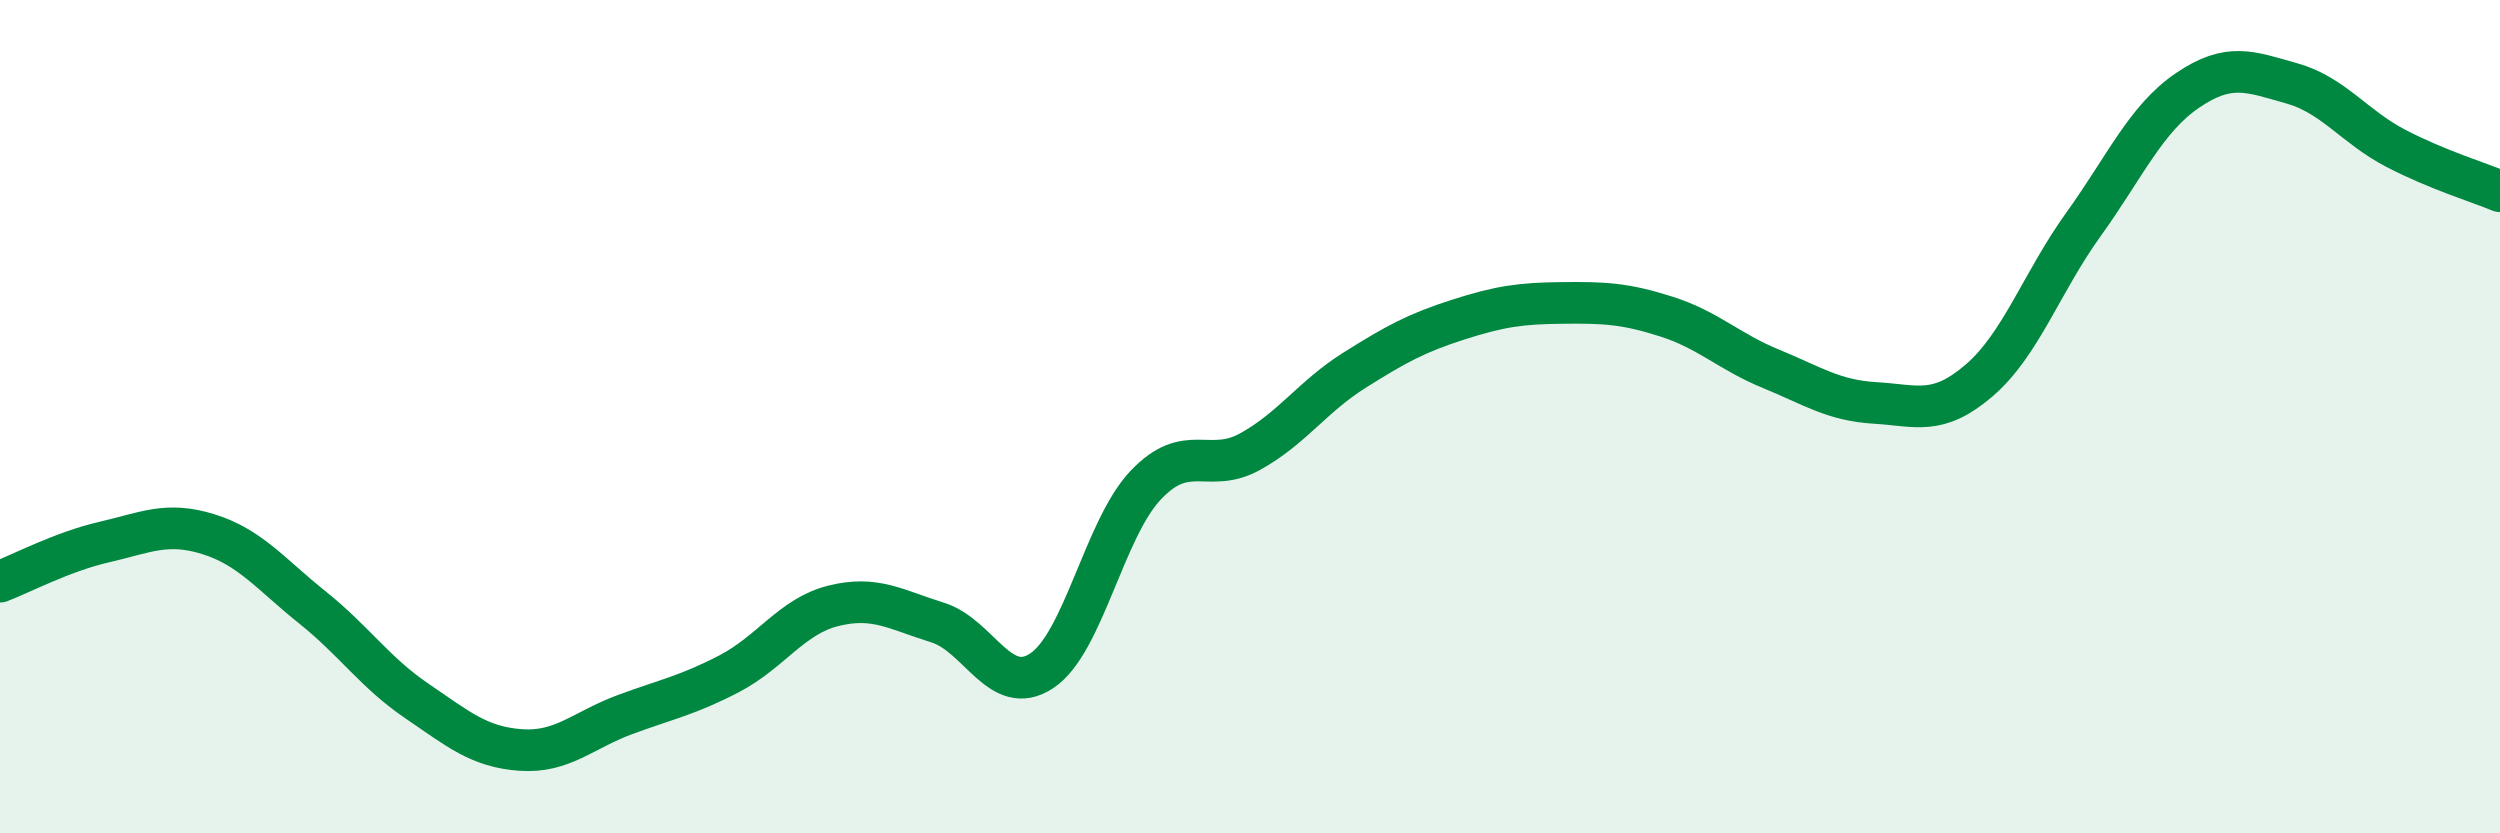
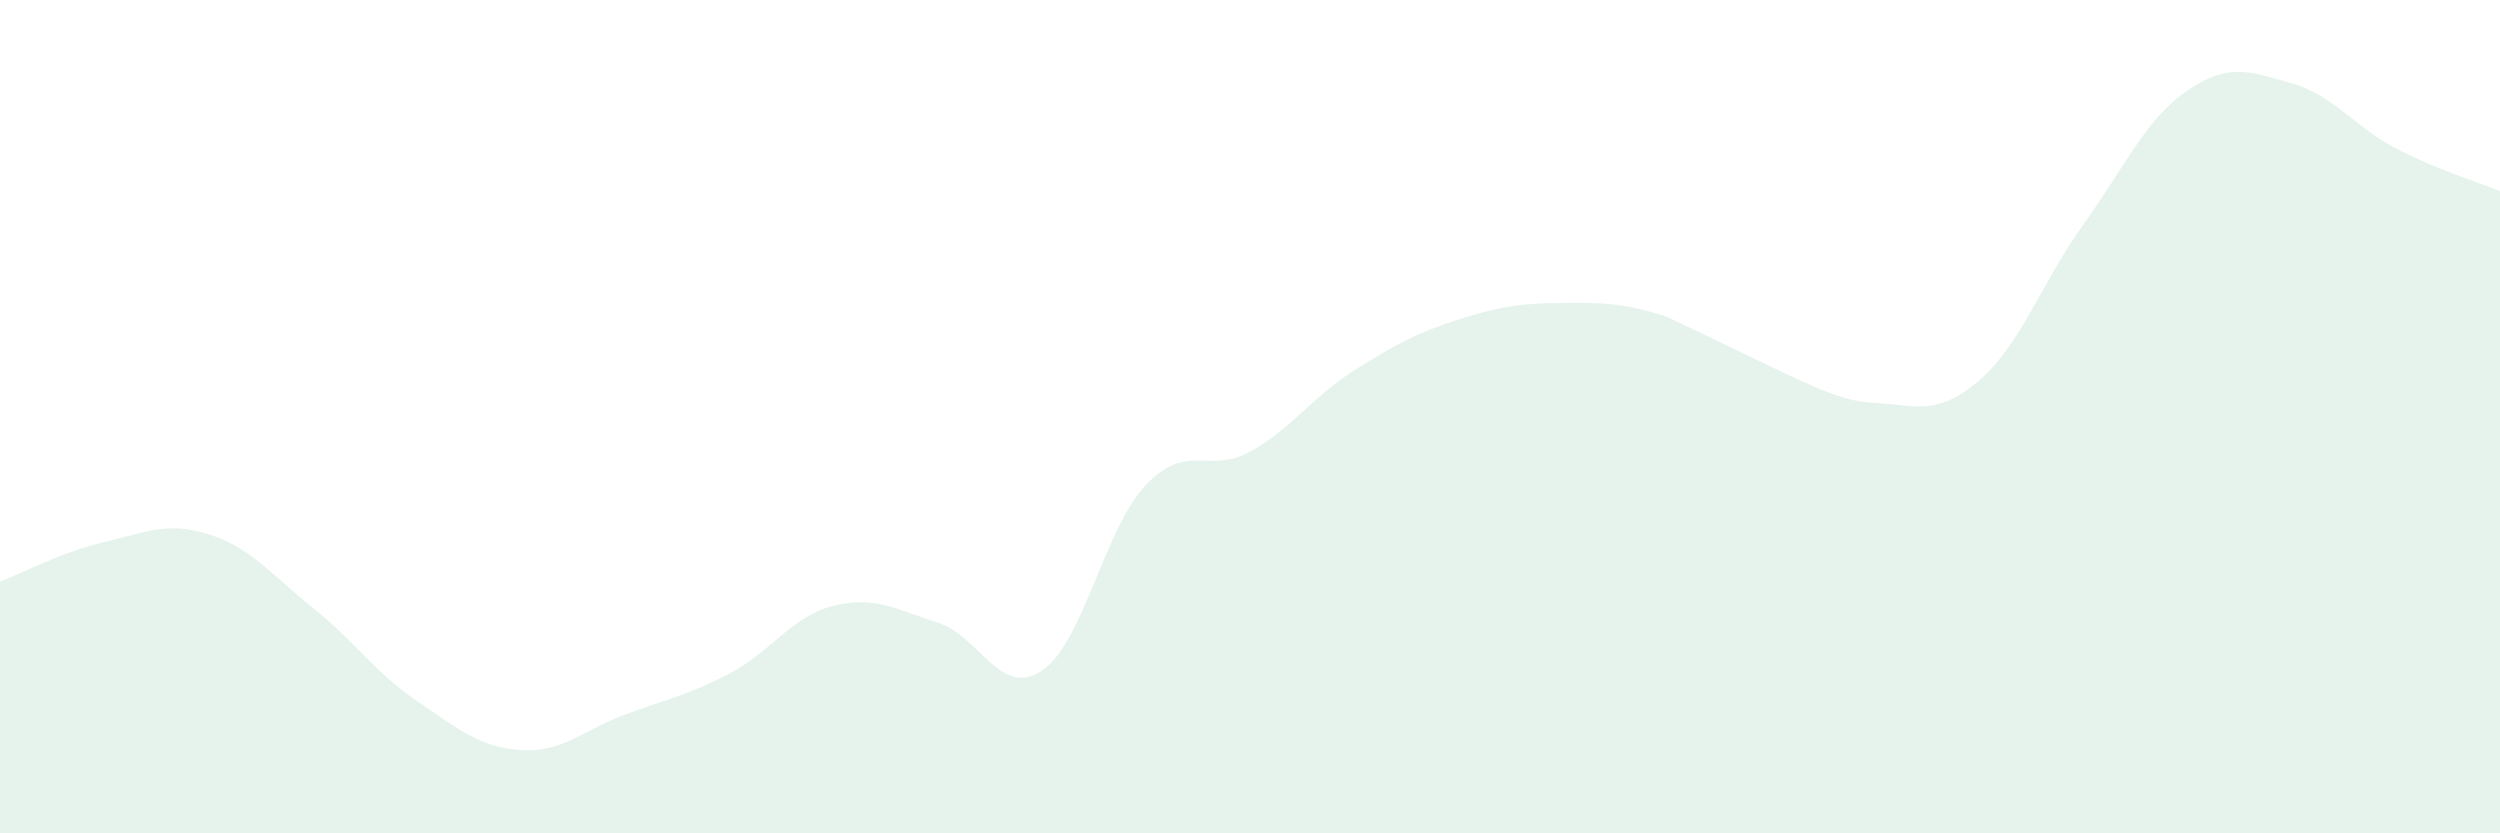
<svg xmlns="http://www.w3.org/2000/svg" width="60" height="20" viewBox="0 0 60 20">
-   <path d="M 0,13.96 C 0.5,13.77 1.5,13.24 2.5,13.01 C 3.5,12.78 4,12.51 5,12.82 C 6,13.13 6.5,13.78 7.5,14.58 C 8.5,15.38 9,16.14 10,16.82 C 11,17.5 11.5,17.93 12.5,18 C 13.5,18.07 14,17.52 15,17.15 C 16,16.78 16.5,16.69 17.5,16.17 C 18.5,15.65 19,14.79 20,14.54 C 21,14.29 21.5,14.63 22.5,14.94 C 23.5,15.25 24,16.76 25,16.1 C 26,15.44 26.5,12.69 27.5,11.64 C 28.5,10.59 29,11.39 30,10.84 C 31,10.29 31.5,9.52 32.5,8.89 C 33.5,8.26 34,7.99 35,7.67 C 36,7.35 36.5,7.28 37.5,7.27 C 38.5,7.26 39,7.28 40,7.6 C 41,7.92 41.5,8.44 42.5,8.85 C 43.5,9.26 44,9.61 45,9.67 C 46,9.73 46.5,9.99 47.5,9.13 C 48.5,8.27 49,6.78 50,5.39 C 51,4 51.5,2.85 52.5,2.17 C 53.5,1.49 54,1.72 55,2 C 56,2.28 56.5,3.04 57.5,3.56 C 58.5,4.08 59.5,4.38 60,4.59L60 20L0 20Z" fill="#008740" opacity="0.1" stroke-linecap="round" stroke-linejoin="round" />
-   <path d="M 0,13.96 C 0.5,13.77 1.5,13.24 2.5,13.01 C 3.5,12.78 4,12.51 5,12.82 C 6,13.13 6.5,13.78 7.5,14.58 C 8.5,15.38 9,16.14 10,16.82 C 11,17.5 11.5,17.93 12.5,18 C 13.5,18.07 14,17.52 15,17.15 C 16,16.78 16.5,16.69 17.5,16.17 C 18.5,15.65 19,14.79 20,14.54 C 21,14.29 21.5,14.63 22.5,14.94 C 23.5,15.25 24,16.76 25,16.1 C 26,15.44 26.5,12.69 27.5,11.64 C 28.5,10.59 29,11.39 30,10.84 C 31,10.29 31.5,9.52 32.5,8.89 C 33.5,8.26 34,7.99 35,7.67 C 36,7.35 36.5,7.28 37.5,7.27 C 38.5,7.26 39,7.28 40,7.6 C 41,7.92 41.5,8.44 42.5,8.85 C 43.5,9.26 44,9.61 45,9.67 C 46,9.73 46.5,9.99 47.5,9.13 C 48.5,8.27 49,6.78 50,5.39 C 51,4 51.5,2.85 52.5,2.17 C 53.5,1.49 54,1.72 55,2 C 56,2.28 56.5,3.04 57.5,3.56 C 58.5,4.08 59.5,4.38 60,4.59" stroke="#008740" stroke-width="1" fill="none" stroke-linecap="round" stroke-linejoin="round" />
+   <path d="M 0,13.96 C 0.5,13.77 1.5,13.24 2.5,13.01 C 3.5,12.78 4,12.51 5,12.82 C 6,13.13 6.5,13.78 7.5,14.58 C 8.5,15.38 9,16.14 10,16.82 C 11,17.5 11.5,17.93 12.5,18 C 13.5,18.07 14,17.52 15,17.15 C 16,16.78 16.5,16.69 17.5,16.17 C 18.5,15.65 19,14.79 20,14.54 C 21,14.29 21.5,14.63 22.5,14.94 C 23.5,15.25 24,16.76 25,16.1 C 26,15.44 26.5,12.69 27.5,11.64 C 28.5,10.59 29,11.39 30,10.84 C 31,10.29 31.5,9.52 32.5,8.89 C 33.5,8.26 34,7.99 35,7.67 C 36,7.35 36.5,7.28 37.5,7.27 C 38.5,7.26 39,7.28 40,7.6 C 43.5,9.26 44,9.61 45,9.67 C 46,9.73 46.5,9.99 47.5,9.13 C 48.5,8.27 49,6.78 50,5.39 C 51,4 51.5,2.85 52.5,2.17 C 53.5,1.49 54,1.72 55,2 C 56,2.28 56.5,3.04 57.5,3.56 C 58.5,4.08 59.5,4.38 60,4.59L60 20L0 20Z" fill="#008740" opacity="0.1" stroke-linecap="round" stroke-linejoin="round" />
</svg>